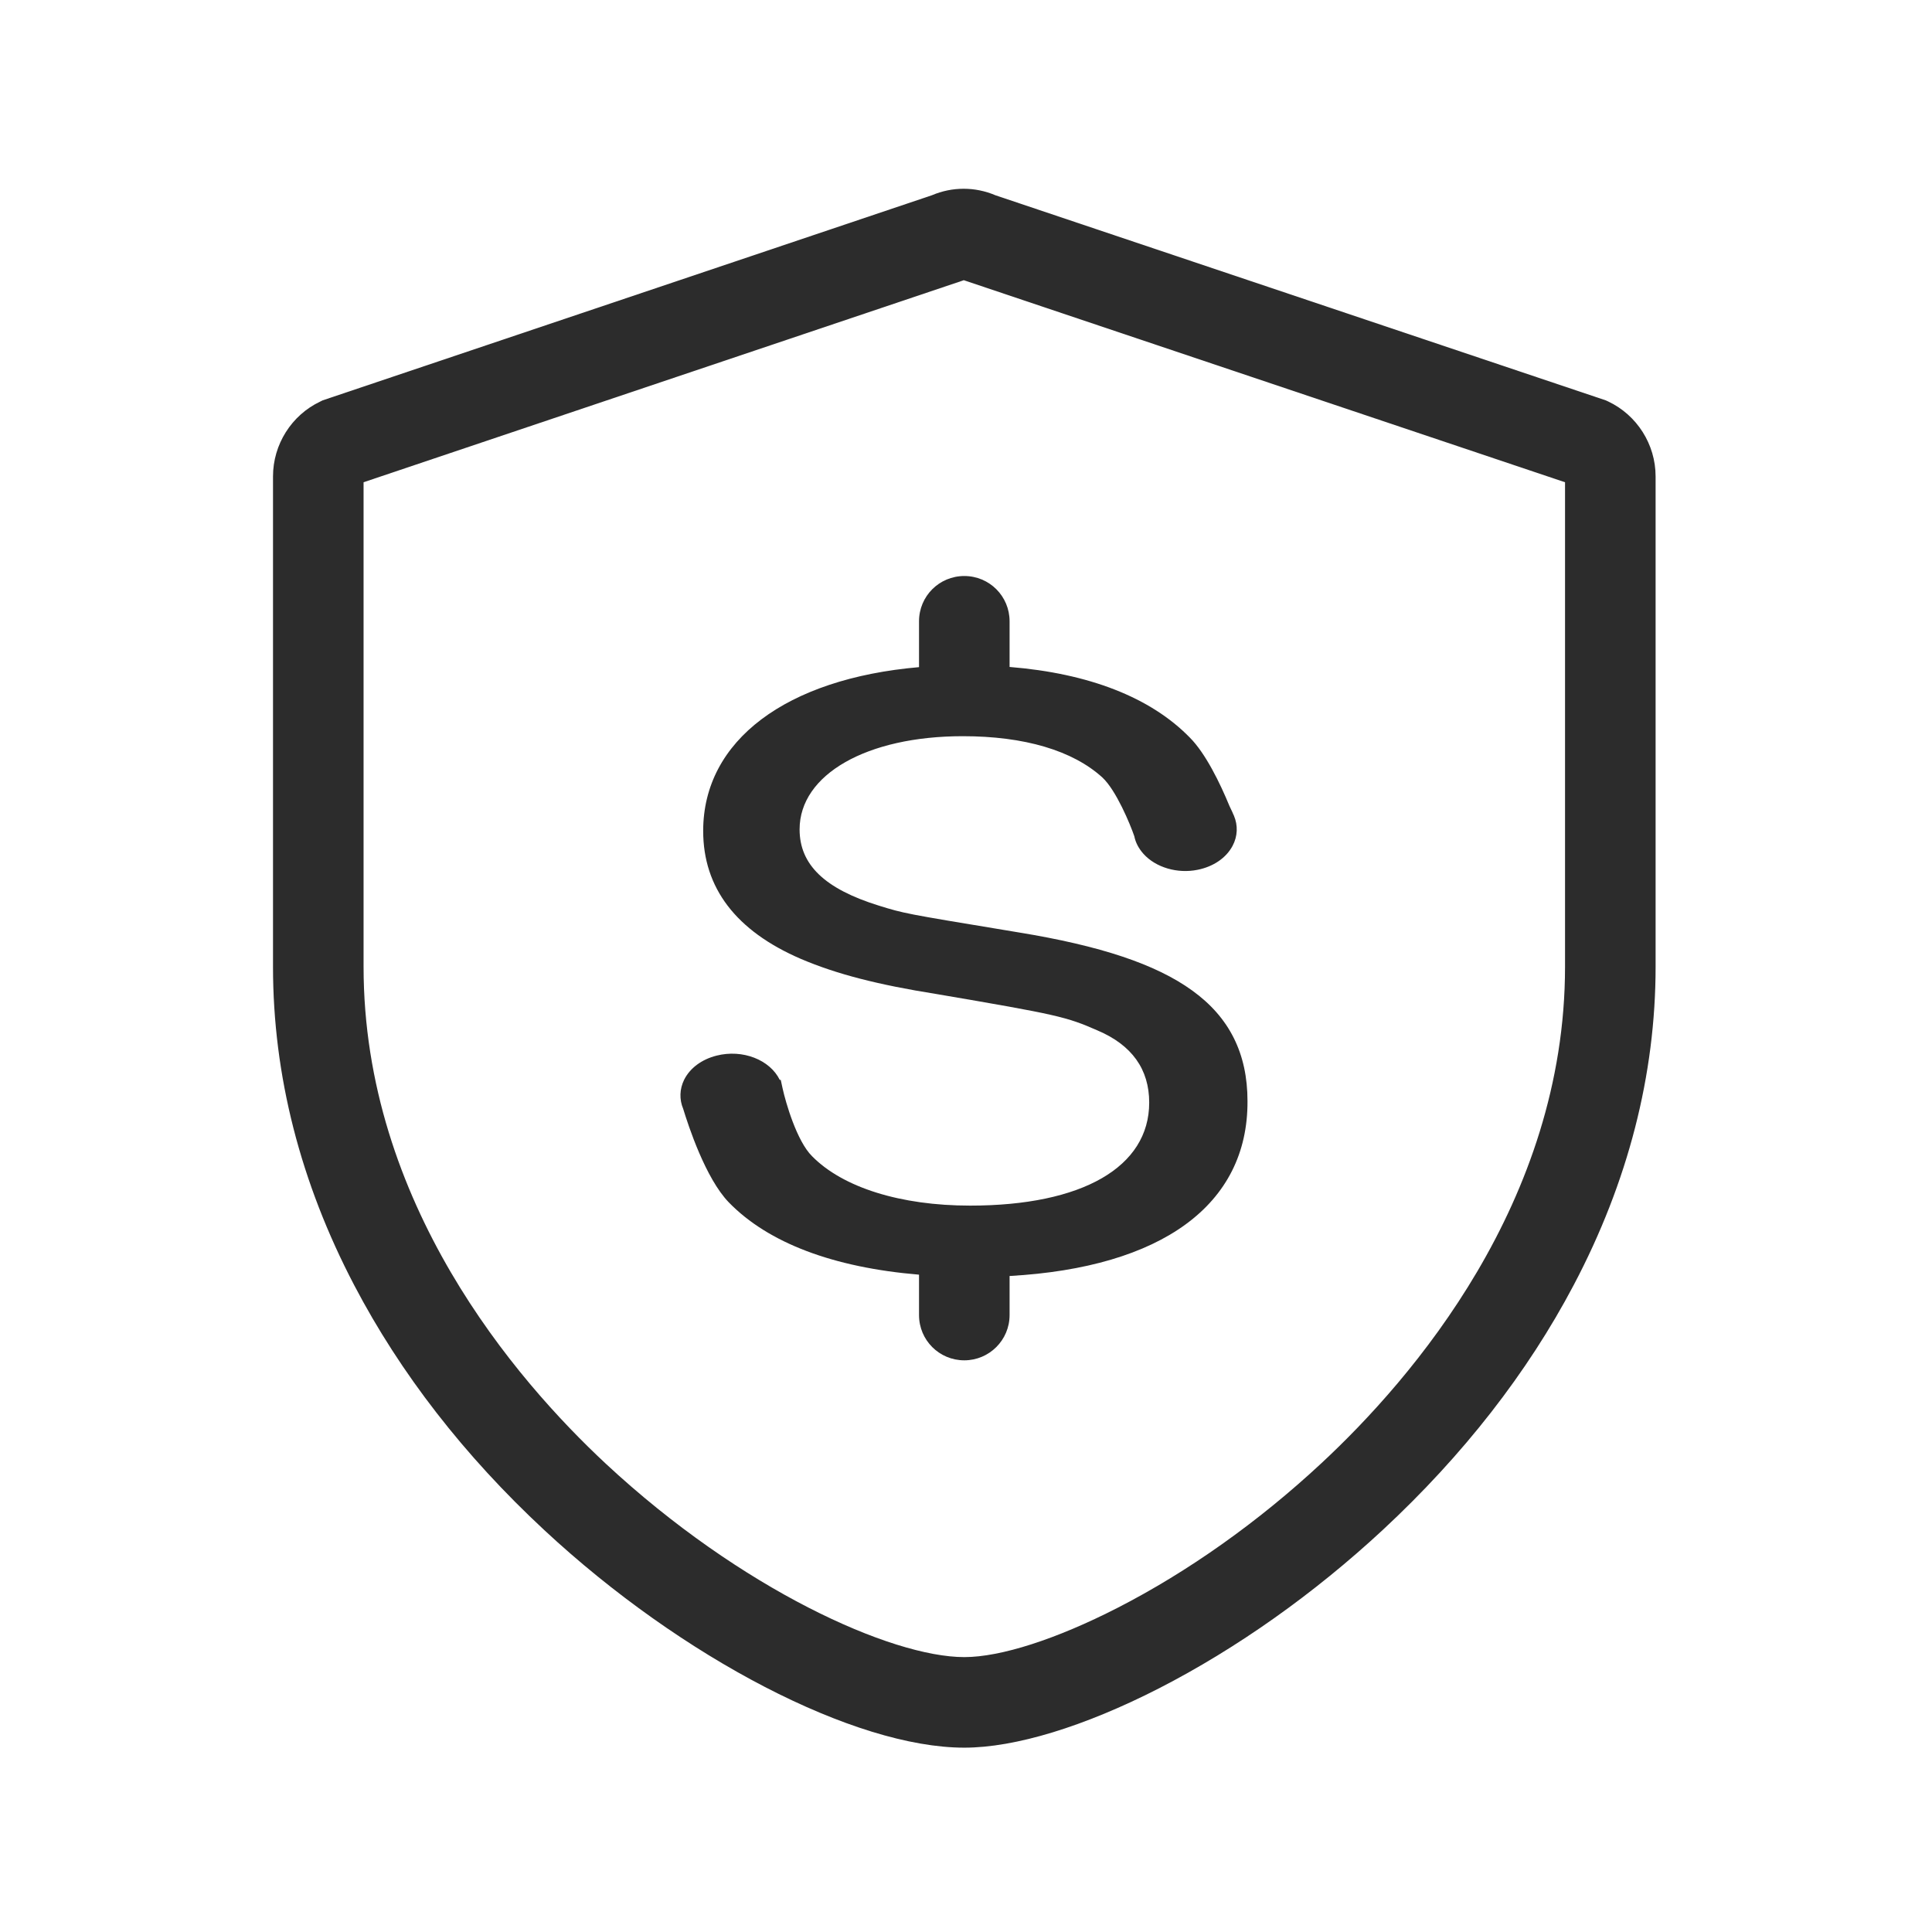
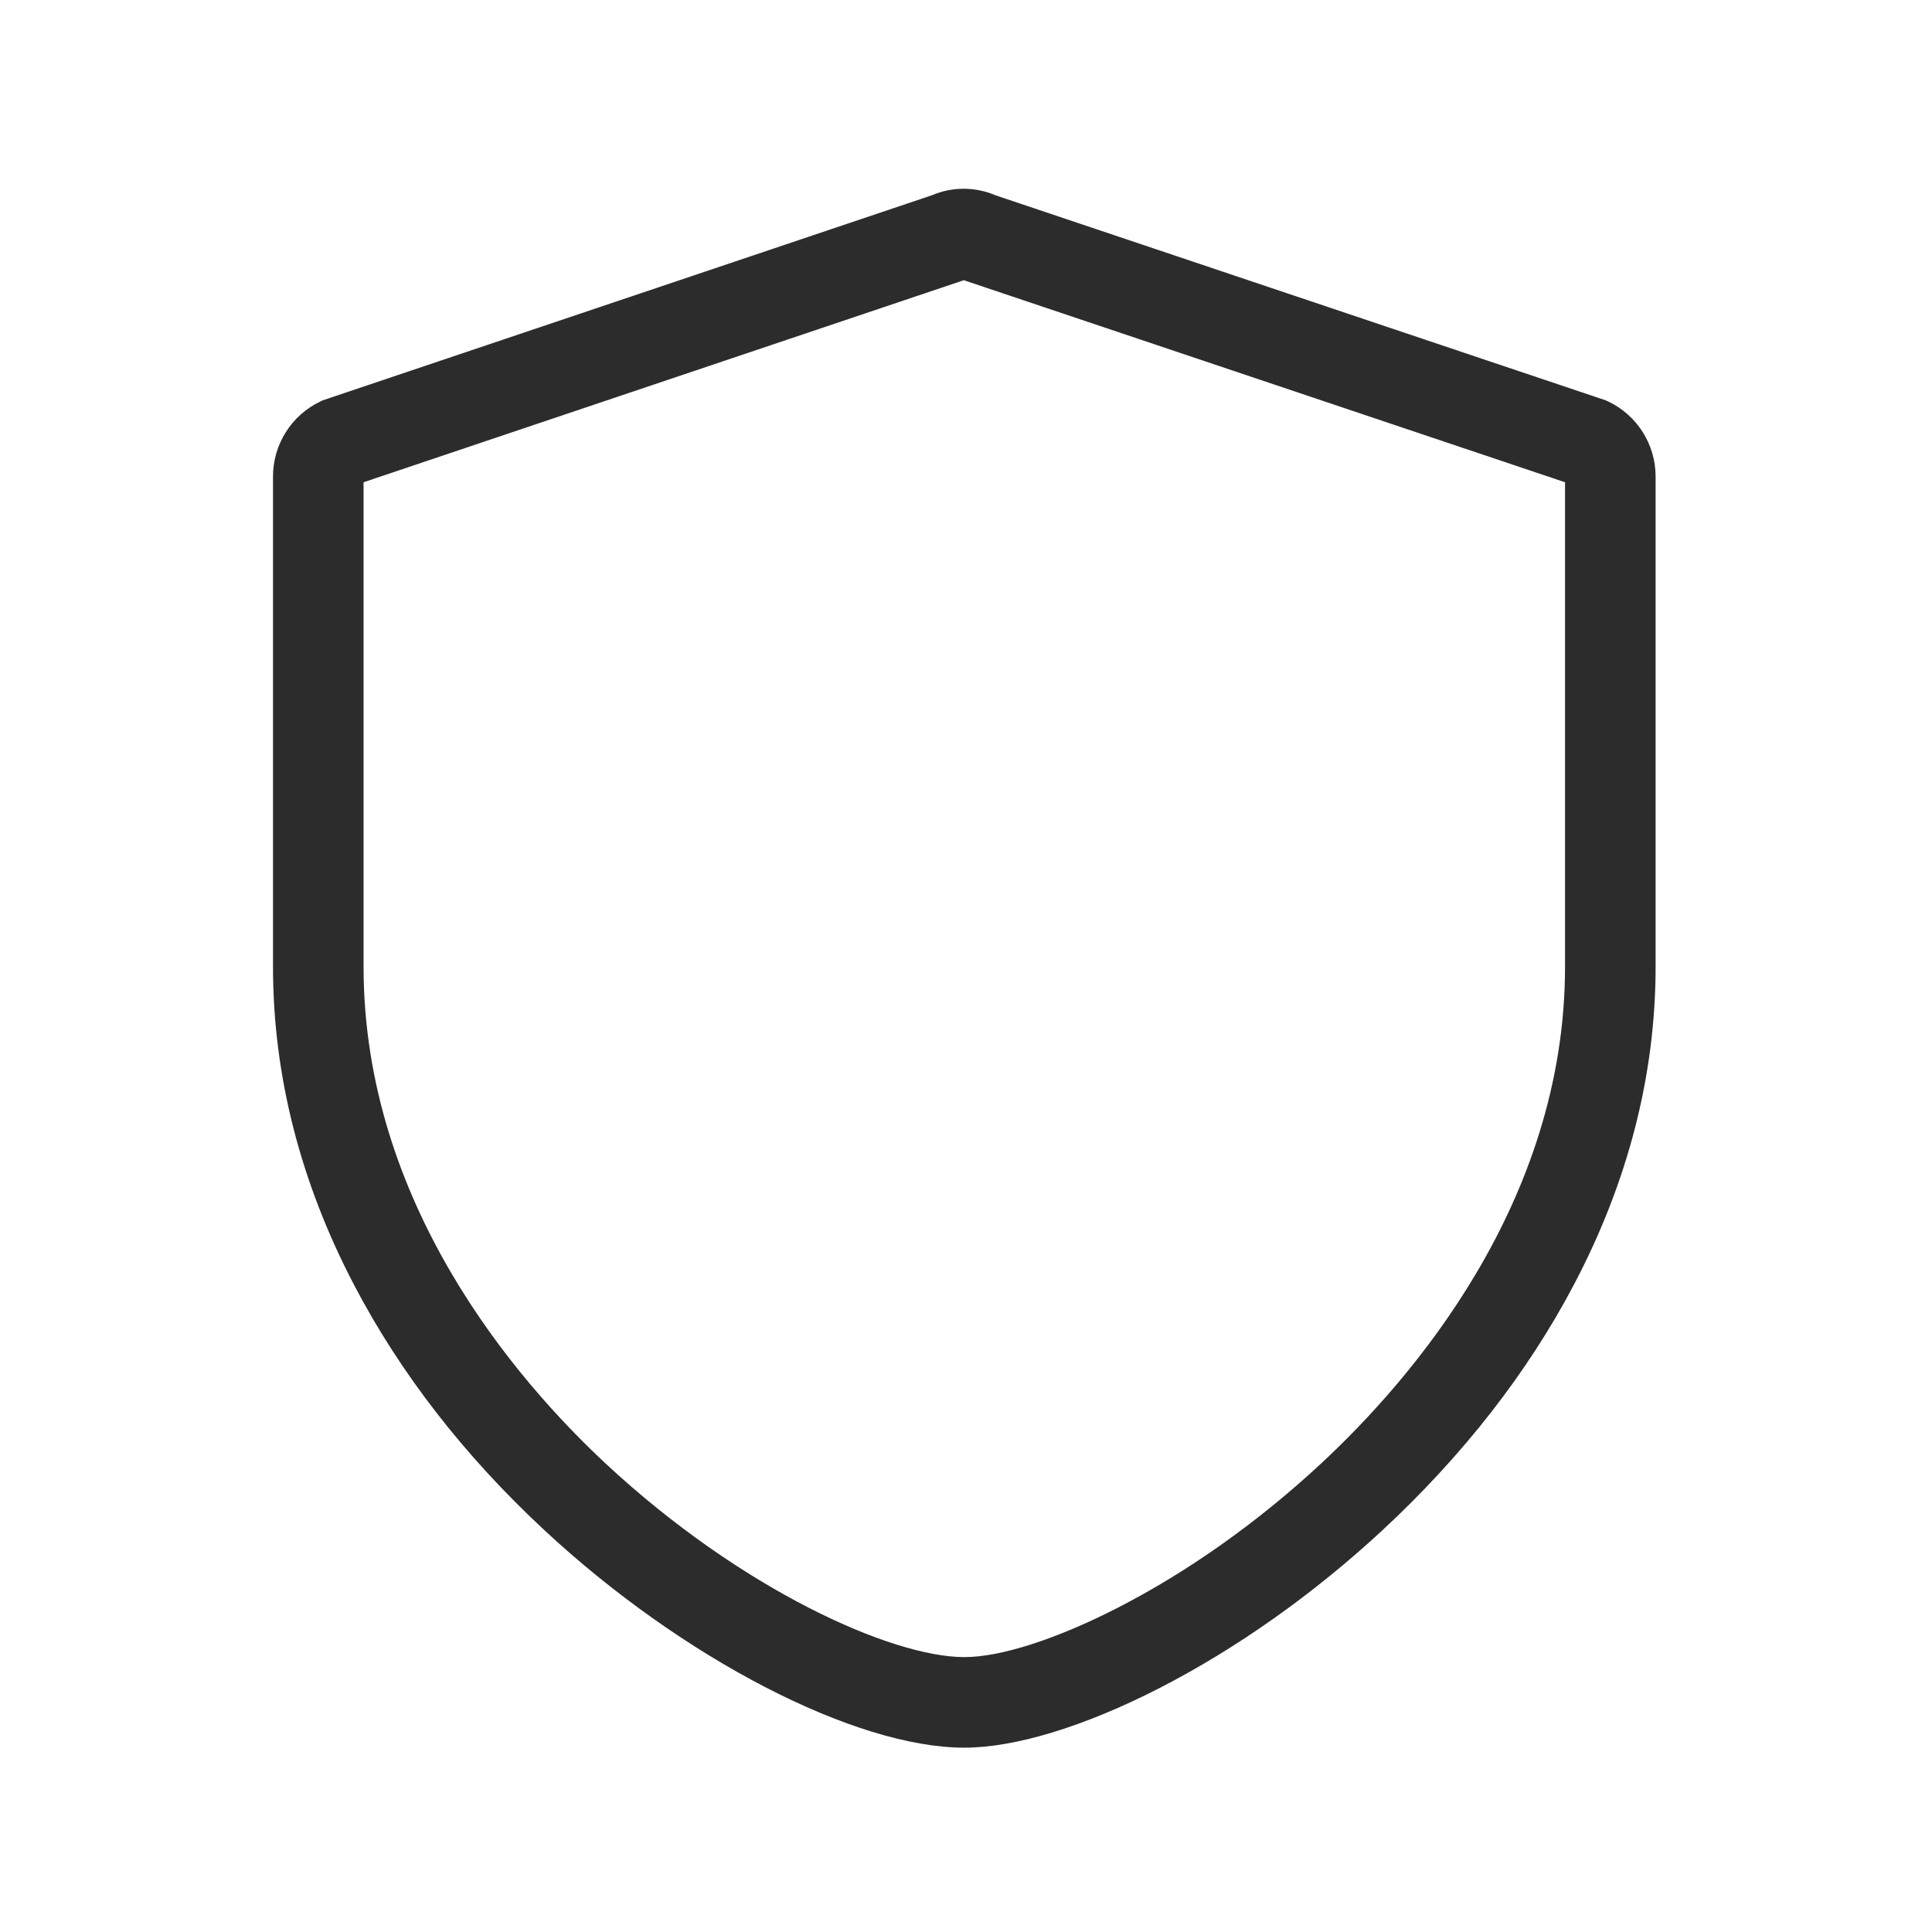
<svg xmlns="http://www.w3.org/2000/svg" height="200" width="200" version="1.1" viewBox="0 0 1024 1024" class="icon">
  <path fill="#2c2c2c" d="M852.4 212.8l-1.3-0.6-323.5-108.7c-10.8-4.6-22.9-4.6-33.7 0L171 212.2l-1.2 0.6c-15.3 7.2-25.1 22.8-25.1 39.7v259.9c0 57.5 14.5 114.3 43.1 168.9 24.4 46.6 58.3 90.3 100.7 129.7 73 67.9 164.5 115.3 222.6 115.3 27 0 63.6-11.2 103.1-31.4 41.2-21.1 82.3-50.2 118.8-84.1 42.5-39.5 76.6-83.2 101.1-129.7 28.8-54.6 43.4-111.4 43.4-168.7V252.5c0-17-9.9-32.5-25.1-39.7z m-22.9 299.6c0 124.6-81 218.4-129.2 263.2-33.3 31-70.7 57.5-108 76.6-32.4 16.6-61.9 26.1-81.2 26.1-38.7 0-118.4-35.9-189.9-102.4-48-44.7-128.5-138.3-128.5-263.5V255.6l317.6-106.9 0.5-0.2 318.7 107.1v256.8z" />
-   <path fill="#2c2c2c" d="M487.1 329.3v24.3c-70.3 6.1-114.4 38.8-114.4 86.8 0 30.2 17.4 53 51.7 67.8 19 8.1 40.7 13.7 72.2 18.7 63.9 10.9 68.6 12 85.2 19.3 18.1 7.7 27.3 20.5 27.3 38.2 0 34.2-35.5 54.6-94.9 54.6-36.9 0-67.5-9.6-83.8-26.2-8.1-8-14-28.6-15.6-35.9l-1-4.6-0.5 0.1c-5.2-10.7-19.7-16.4-33.5-12.9-7.9 2-14.1 6.6-17.2 12.8-2.4 4.9-2.6 10.4-0.5 15.4 2.7 8.8 11.8 36.8 24.2 49.6 20.9 21.5 55.4 34.5 100.8 38.3V697c0 13.3 10.7 24 24 24 13.2 0 24-10.7 24-24v-20.7c80.6-4.5 126.4-37.7 126.1-92.7 0-25.2-9.6-44.4-29.3-58.6-19.2-13.9-48.5-23.7-92-30.8l-7.2-1.2c-52.7-8.7-53.7-8.9-66.9-13-28.7-8.9-42-21.7-42-40.4 0-29.1 35.6-49.4 86.5-49.4 32.7 0 58.3 7.6 74 21.9 7.3 6.8 14.7 24.7 16.9 31.1 0.7 3.5 2.4 6.6 4.9 9.4 6.5 7.2 18 10.6 28.7 8.4 8.4-1.7 15.1-6.3 18.5-12.7 2.7-5.1 2.9-10.8 0.7-16-0.2-0.5-0.4-0.9-0.6-1.3l-0.1-0.3c-0.6-1.3-1.2-2.5-1.7-3.6-4.9-11.9-12.6-27.8-21-36.2-20.8-21.3-53.5-34-95.5-37.4v-24.2c0-13.3-10.7-24-24-24s-24 10.7-24 24z" />
</svg>